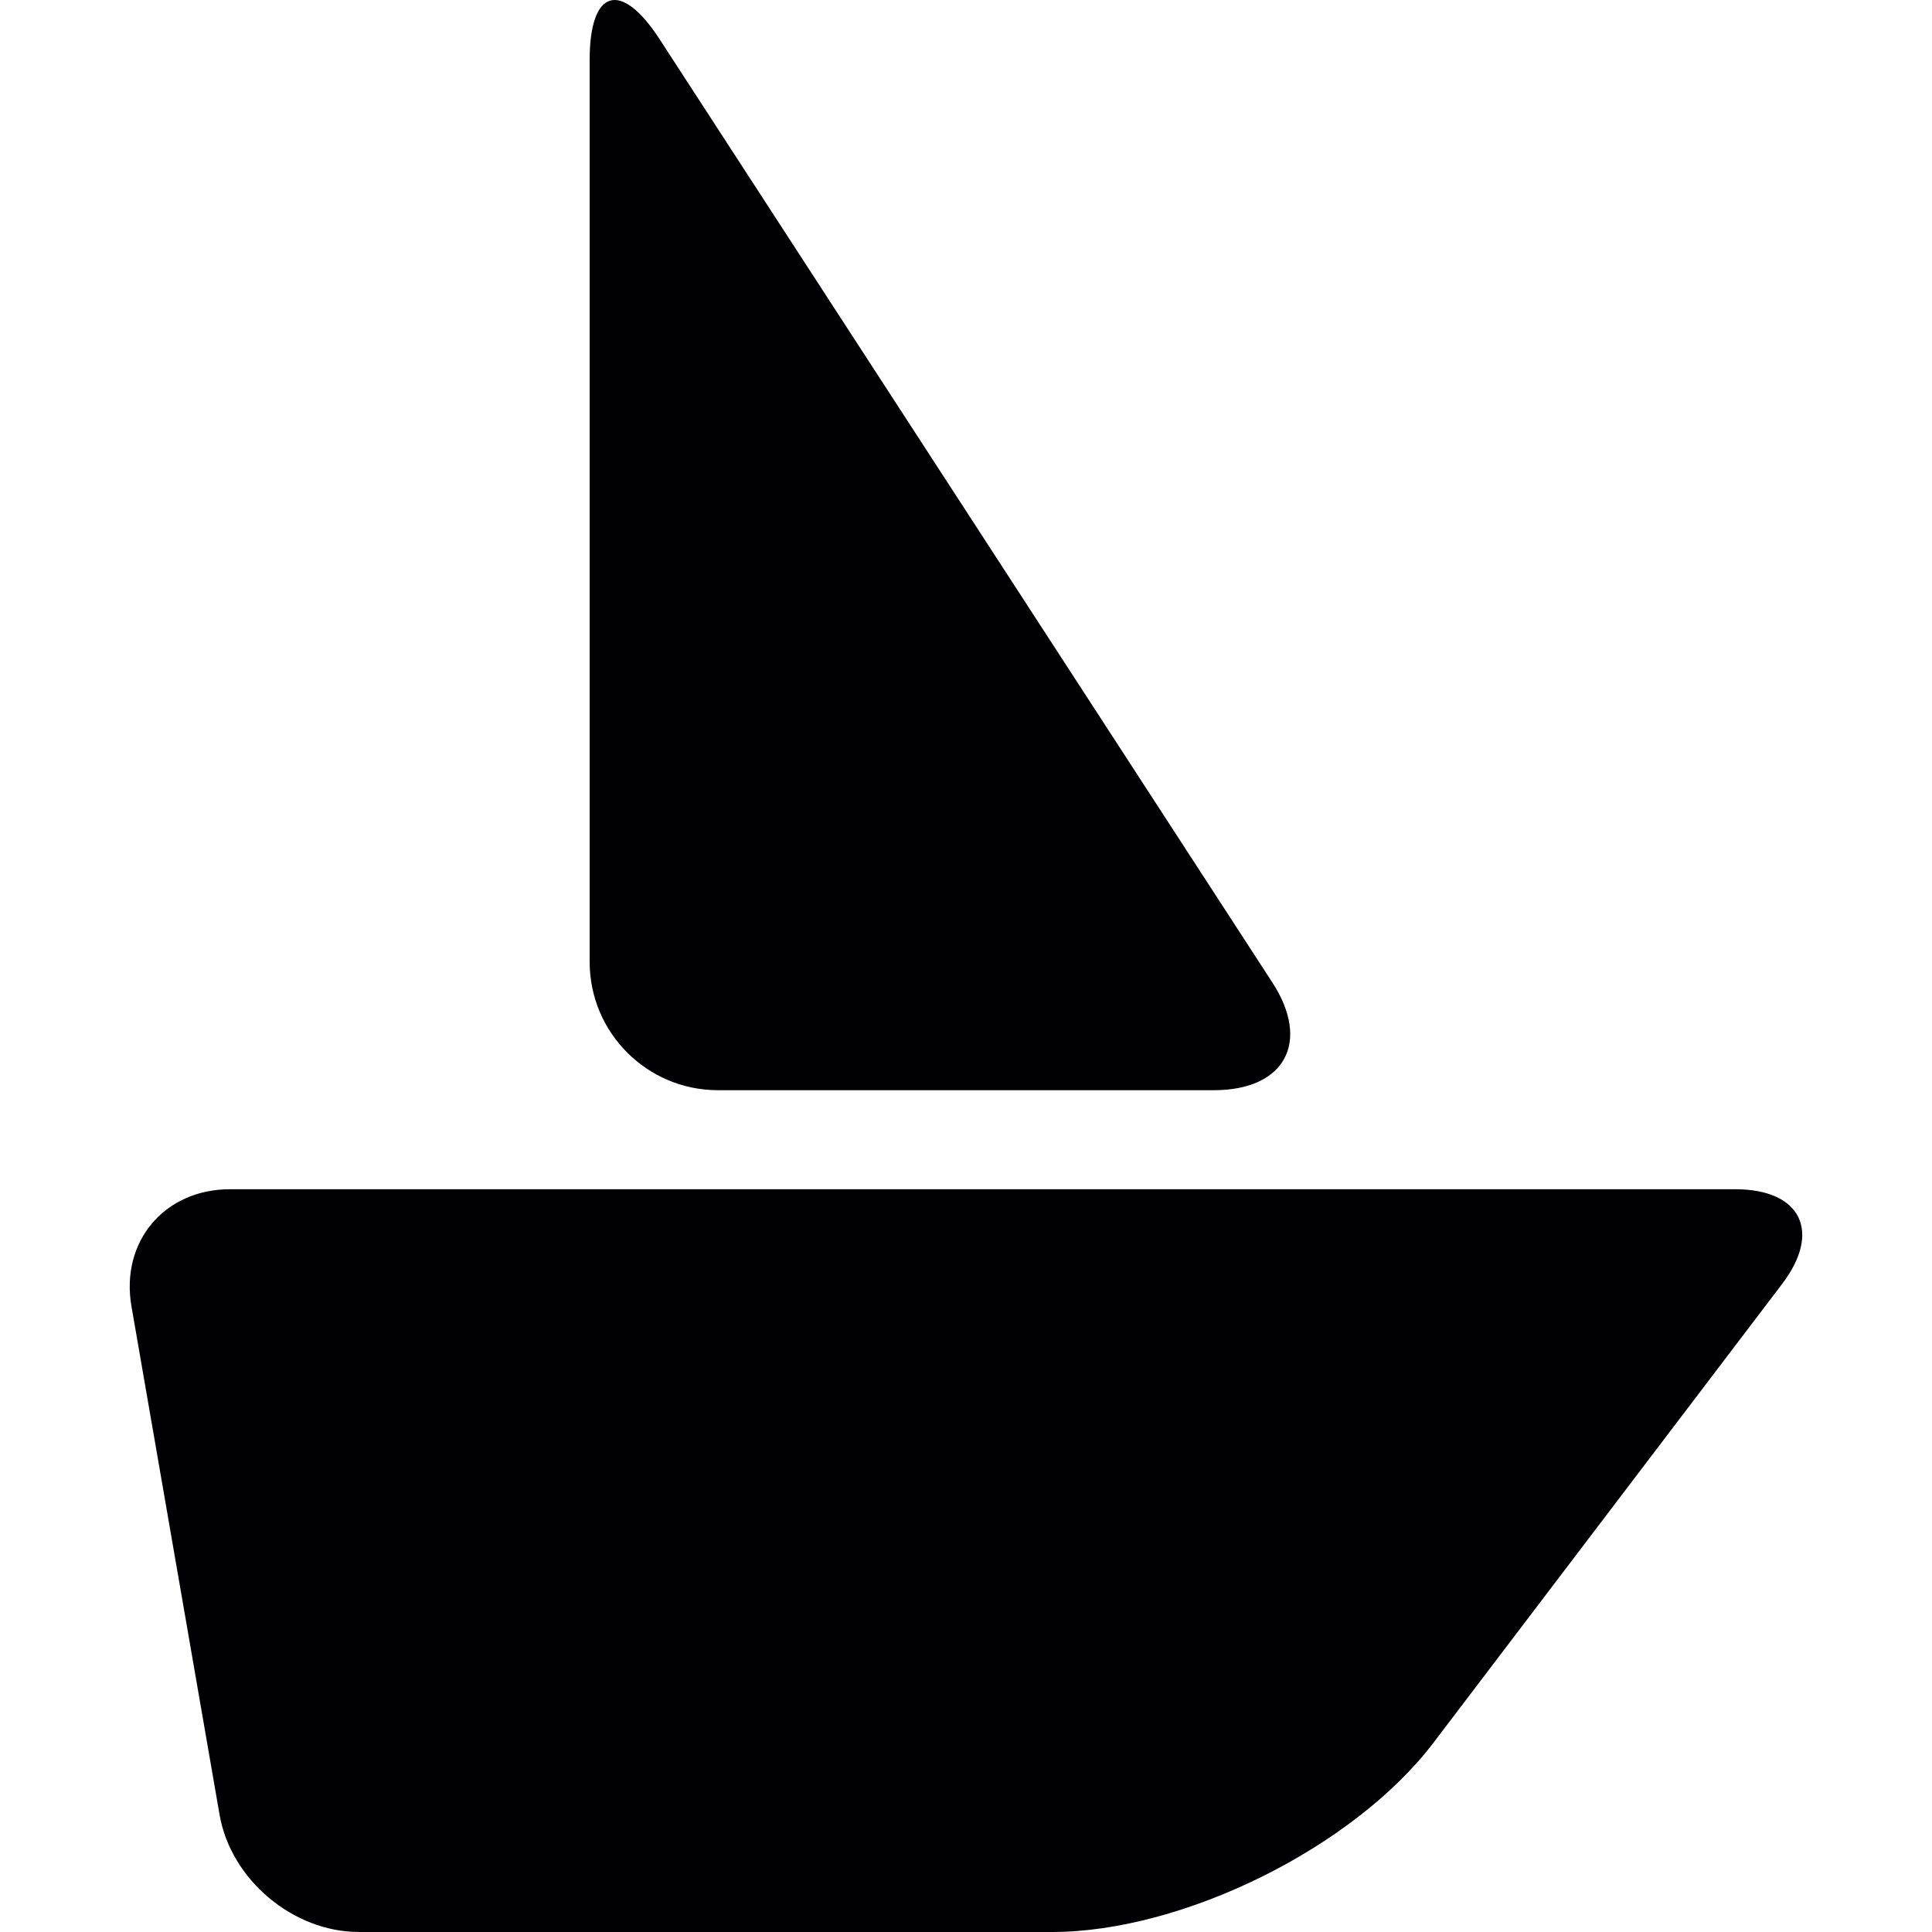
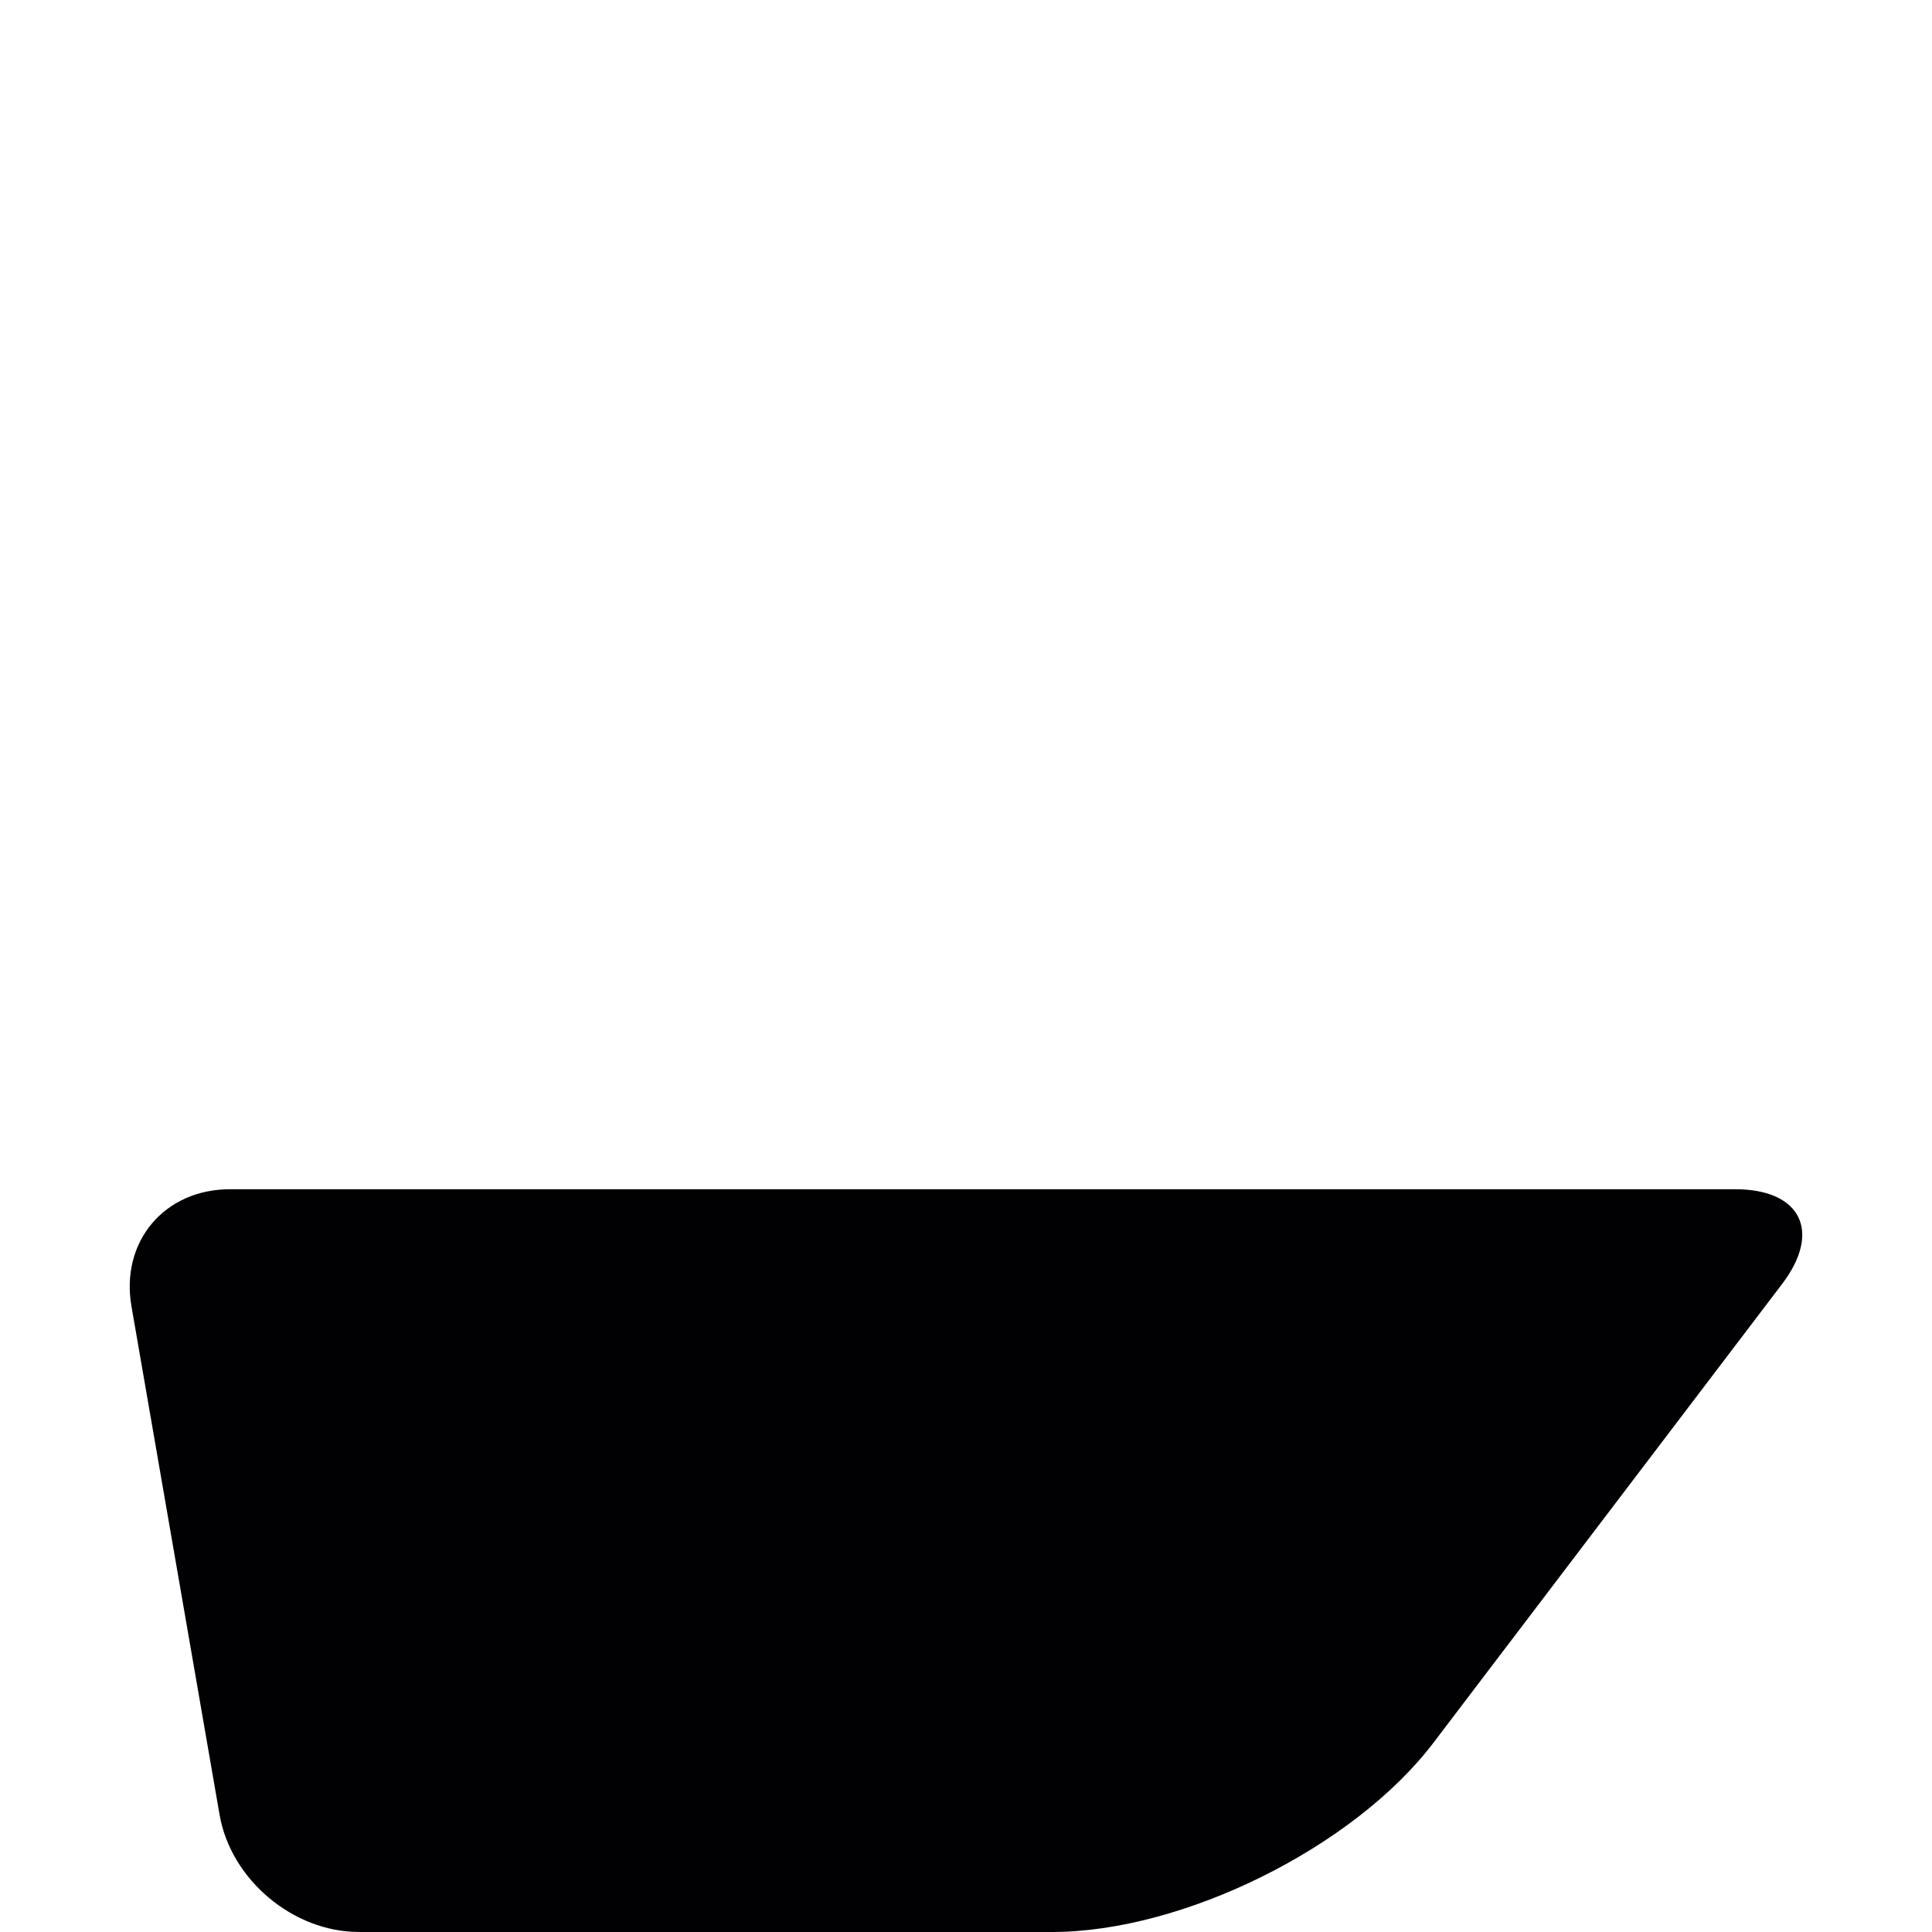
<svg xmlns="http://www.w3.org/2000/svg" version="1.1" id="Capa_1" x="0px" y="0px" viewBox="0 0 45.16 45.16" style="enable-background:new 0 0 45.16 45.16;" xml:space="preserve">
  <g>
    <path style="fill:#010002;" d="M8.385,45.159c-1.534,0-2.99-1.225-3.252-2.737l-2.06-11.887c-0.262-1.512,0.769-2.737,2.303-2.737   h35.185c1.534,0,2.025,0.99,1.097,2.212l-8.152,10.727c-1.857,2.443-5.849,4.423-8.917,4.423H8.385V45.159z" />
-     <path style="fill:#010002;" d="M13.783,1.399v21.084c0,1.657,1.343,3,3,3h11.593c1.657,0,2.268-1.126,1.366-2.516L15.417,0.915   C14.515-0.474,13.783-0.257,13.783,1.399z" />
  </g>
  <g>
</g>
  <g>
</g>
  <g>
</g>
  <g>
</g>
  <g>
</g>
  <g>
</g>
  <g>
</g>
  <g>
</g>
  <g>
</g>
  <g>
</g>
  <g>
</g>
  <g>
</g>
  <g>
</g>
  <g>
</g>
  <g>
</g>
</svg>